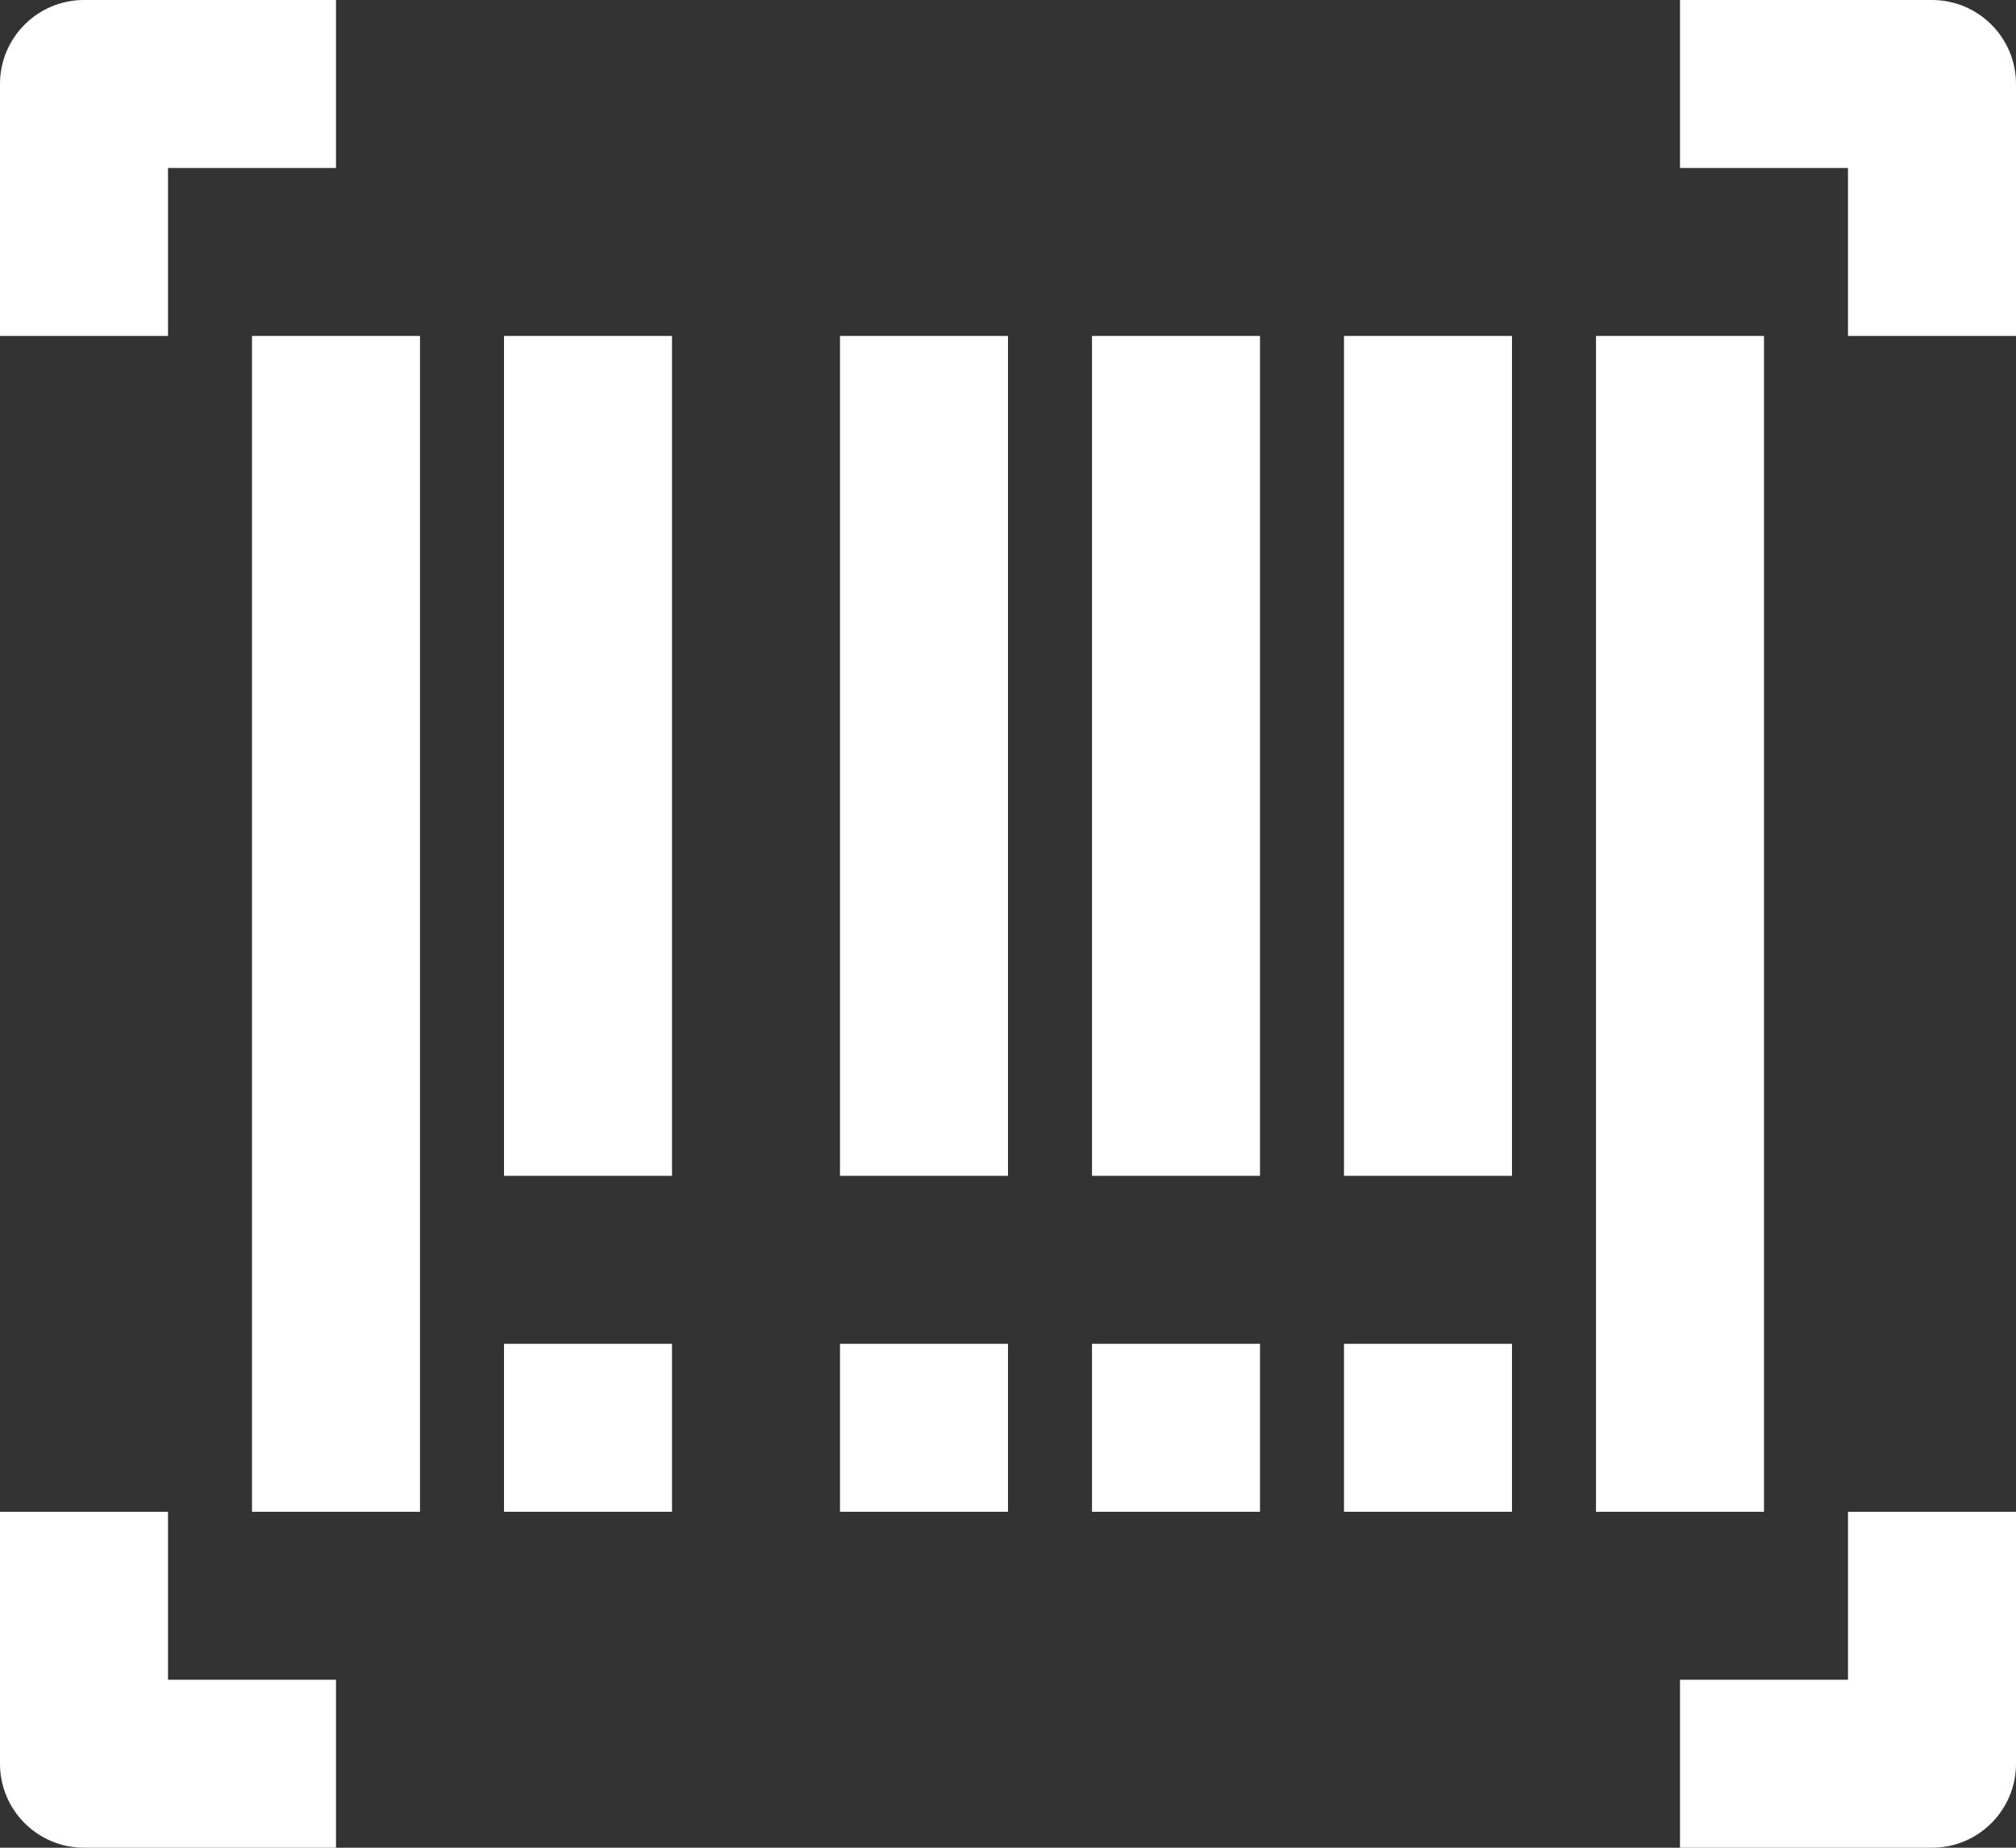
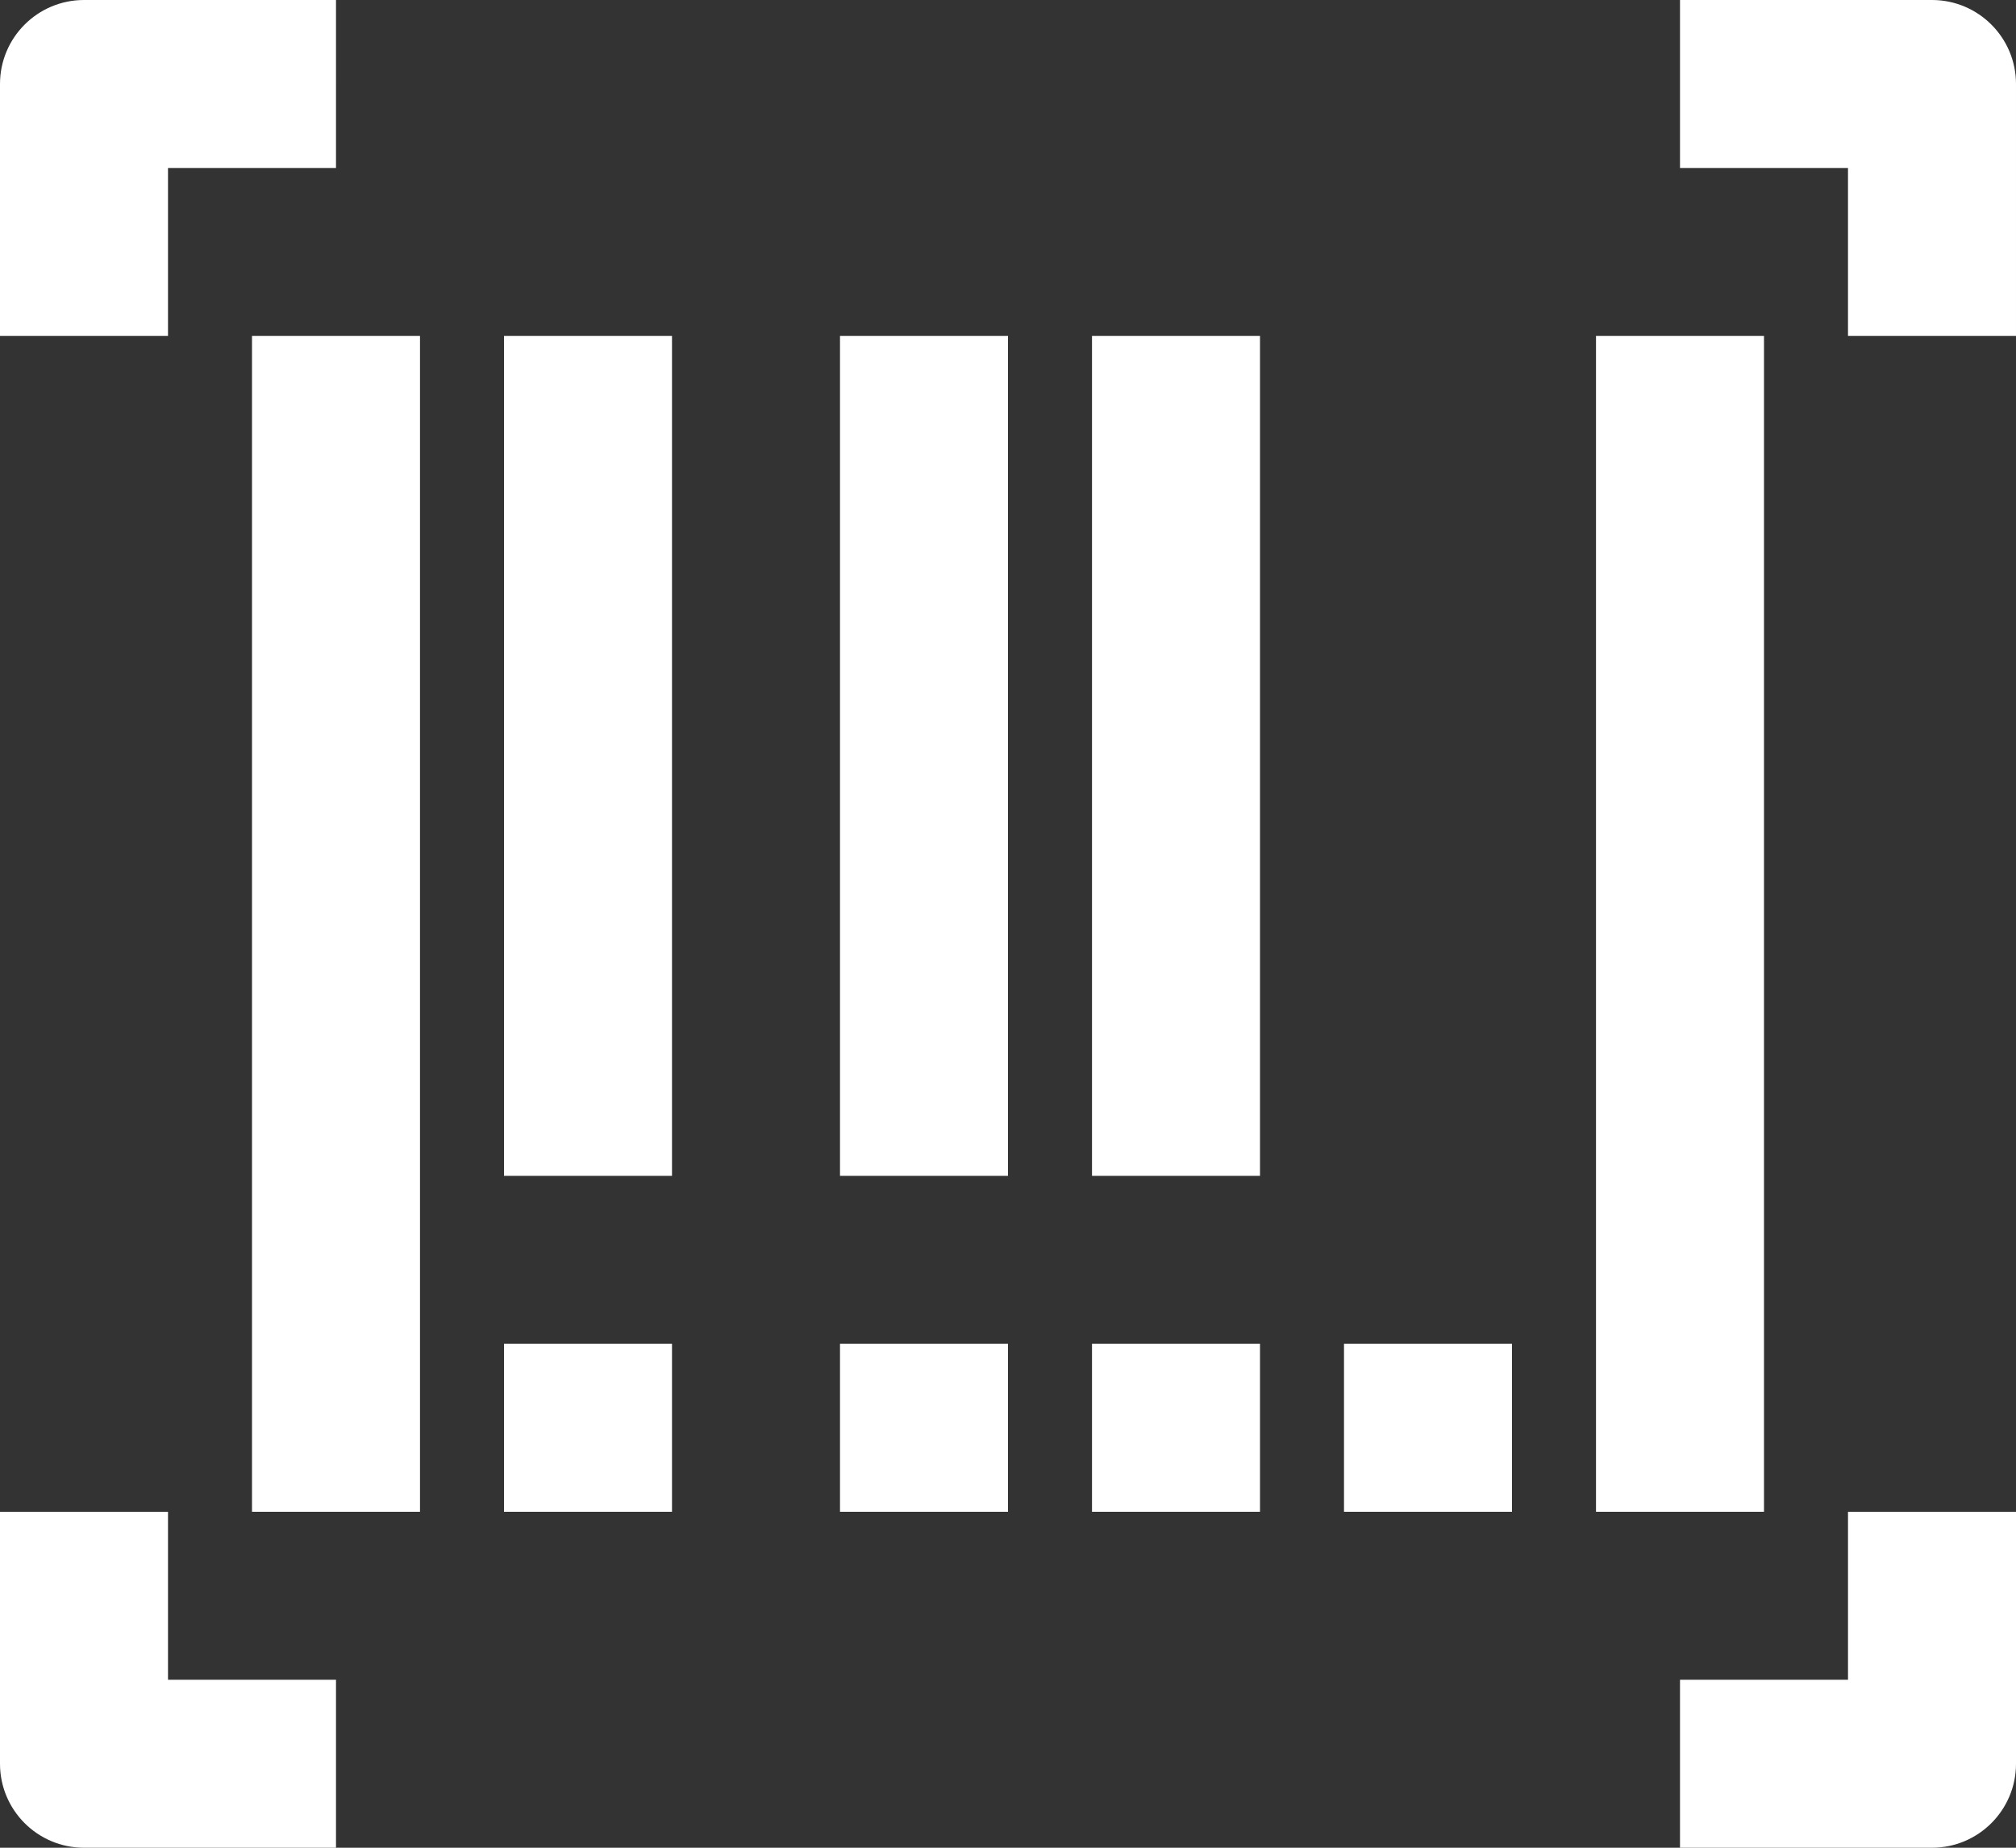
<svg xmlns="http://www.w3.org/2000/svg" version="1.1" id="Icons" x="0px" y="0px" width="24px" height="22px" viewBox="0 0 24 22" enable-background="new 0 0 24 22" xml:space="preserve">
  <rect x="0" y="0" width="24" height="22" fill="#333333" stroke="none" />
  <g>
    <rect x="3" y="4" fill="#FFFFFF" width="2" height="14" />
    <rect x="6" y="4" fill="#FFFFFF" width="2" height="10" />
    <rect x="10" y="4" fill="#FFFFFF" width="2" height="10" />
    <rect x="13" y="4" fill="#FFFFFF" width="2" height="10" />
-     <rect x="16" y="4" fill="#FFFFFF" width="2" height="10" />
    <rect x="19" y="4" fill="#FFFFFF" width="2" height="14" />
    <rect x="6" y="16" fill="#FFFFFF" width="2" height="2" />
    <rect x="10" y="16" fill="#FFFFFF" width="2" height="2" />
    <rect x="13" y="16" fill="#FFFFFF" width="2" height="2" />
    <rect x="16" y="16" fill="#FFFFFF" width="2" height="2" />
    <path fill="#FFFFFF" d="M2,2h2V0H1C0.448,0,0,0.448,0,1v3h2V2z" />
    <path fill="#FFFFFF" d="M23,0h-3v2h2v2h2V1C24,0.448,23.552,0,23,0z" />
    <path fill="#FFFFFF" d="M2,18H0v3c0,0.552,0.448,1,1,1h3v-2H2V18z" />
    <path fill="#FFFFFF" d="M22,20h-2v2h3c0.552,0,1-0.448,1-1v-3h-2V20z" />
  </g>
</svg>